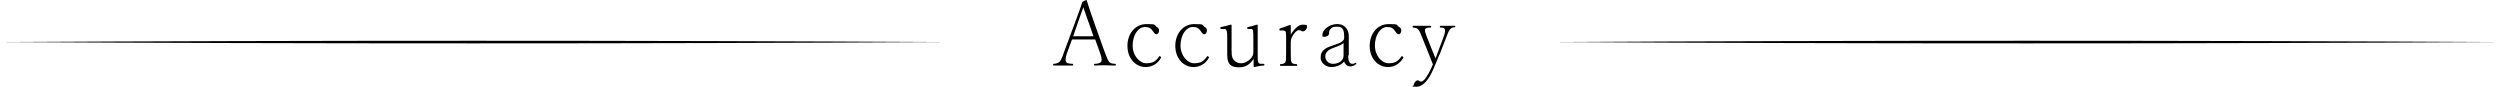
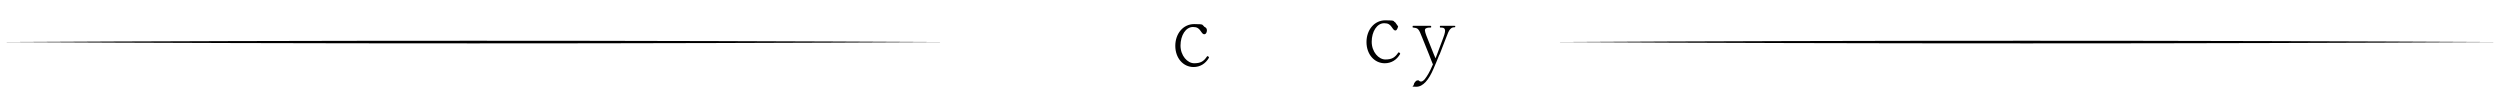
<svg xmlns="http://www.w3.org/2000/svg" id="_レイヤー_1" viewBox="0 0 861.7 30">
  <path d="M326.3,14.5c-104.5.6-221.8.6-326.3,0,104.5-.6,221.8-.6,326.3,0h0Z" />
  <path d="M861.7,14.5c-104.5.6-221.8.6-326.3,0,104.5-.6,221.8-.6,326.3,0h0Z" />
-   <path d="M377.3,13.6c-1.2,0-2.4,0-3.6,0s-2.7,0-4.2,0l-1.4,3.8c-.7,1.8-1,3.2-.7,3.8.3.7,1,.7,2.2.8.3,0,.3,0,.3.3s0,.3-.3.3c-1.2,0-1.9,0-3.1,0s-2.2,0-3.2,0c-.2,0-.3,0-.3-.3s0-.3.3-.3c1-.1,1.6-.4,2-.8.6-.7,1-2,1.7-3.9l3.6-9.7c1.7-4.6,2-5.4,2.5-7l1.3-.6c.2,0,.1,0,.2.2.6,1.9,1.1,3.5,2.5,7.5l3.5,9.8c.7,1.8,1.1,3,1.6,3.7.5.7,1.1.7,2.1.8.3,0,.3,0,.3.3s0,.3-.3.3c-1.1,0-2.3-.1-3.5-.1s-2.4,0-3.4.1c-.2,0-.3,0-.3-.3s0-.3.3-.3c.7,0,1.9-.2,2.2-.8.3-.7,0-1.8-.6-3.4l-1.5-4.2ZM375.2,7.7c-.7-2.1-1.4-4-1.8-5.2-.4,1.1-1.1,3.1-1.8,5.1l-1.7,4.9c1.3,0,2.7,0,3.8,0s2.1,0,3.2,0l-1.7-4.9Z" />
-   <path d="M398.4,9.1c.6.3,1.1.6,1.1,1.3s-.3,1.4-.9,1.4-.9-.6-1.4-1.3c-.5-.7-1.1-1.2-2.5-1.2-2.5,0-4.3,2.9-4.3,6.4s2.4,6.1,4.7,6.1,3.3-.7,4.4-2.3c.1-.2.3-.2.5,0,.2.1.2.2.2.4-1.2,2.1-3.1,3.2-5.3,3.2-3.6,0-6.3-3.1-6.3-7.3s2.7-7.5,6.5-7.5,2.5.3,3.4.7Z" />
  <path d="M414.9,9.1c.6.3,1.1.6,1.1,1.3s-.3,1.4-.9,1.4-.9-.6-1.4-1.3c-.5-.7-1.1-1.2-2.5-1.2-2.5,0-4.3,2.9-4.3,6.4s2.4,6.1,4.7,6.1,3.3-.7,4.4-2.3c.1-.2.3-.2.5,0,.2.1.2.2.2.4-1.2,2.1-3.1,3.2-5.3,3.2-3.6,0-6.3-3.1-6.3-7.3s2.7-7.5,6.5-7.5,2.5.3,3.4.7Z" />
-   <path d="M435.6,22c.2,0,.2,0,.2.3s0,.3-.3.3c-.9,0-2.1.3-3.1.5-.2,0-.3,0-.3-.2,0-.9,0-1.8,0-2.6-1.1,1.6-2.5,2.9-4.9,2.9s-4.2-.5-4.2-4.3,0-2,0-3.3v-2.4c0-1.2,0-2.1-.2-2.6-.2-.5-.4-.7-1-.6h-.8c-.3,0-.3,0-.4-.3,0-.3,0-.3.3-.4,1.1-.2,2.2-.5,3.3-.8.2,0,.3,0,.3.2,0,2.1,0,3.9,0,5.3v3.2c0,1.1,0,2.2.4,2.9.5,1,1.5,1.7,2.9,1.7s2.9-1,3.6-2c.6-.8.6-1.3.6-2.3v-4.2c0-1.2,0-2.1-.1-2.7-.1-.5-.4-.7-.9-.6h-.7c-.3,0-.4,0-.4-.3,0-.3,0-.3.3-.4,1-.2,2-.5,3-.8.2,0,.3,0,.3.4,0,2,0,3.8,0,5.2v4.2c0,2.1,0,2.8.2,3.2.2.4.6.5,1,.5h.7Z" />
-   <path d="M441.3,10.5c-.2,0-.3,0-.3-.3,0-.3,0-.3.2-.4,1-.3,2.3-.8,3.4-1.2.2,0,.3,0,.3.3,0,.9,0,1.8,0,3,1-1.6,2.5-3.4,4.1-3.4s1.5.2,1.5.8-.7,1.5-1.3,1.5-.5,0-.7-.2c-.2-.1-.4-.2-.8-.2-.7,0-1.5.9-2,1.7-.5.7-.8,1.5-.8,2.5v3.7c0,1.9,0,2.7.3,3.2.2.5,1.1.6,1.7.6.2,0,.2,0,.2.3s0,.3-.2.3c-.7,0-1.8,0-2.8,0s-1.9,0-2.7,0c-.2,0-.2,0-.2-.3s0-.3.2-.3c.7,0,1.3-.2,1.6-.6.3-.6.3-1.4.3-3.2v-4.4c0-1.3,0-2-.1-2.7,0-.5-.5-.7-1.1-.7h-.9Z" />
-   <path d="M464.7,19.1c0,2.2.6,2.9,1.4,2.9s.7-.2.9-.3c.1,0,.2,0,.4,0s.1.3,0,.4c-.7.6-1.3.8-2.1.8s-1.8-.8-2-1.7c-1,1.1-2.3,1.9-4.5,1.9s-3.6-1.8-3.6-3.1.3-2.1,1.1-2.8c.7-.7,1.8-1.1,3.6-1.7,1.3-.4,2.2-.8,2.7-1.2.4-.3.7-.7.7-1.2v-.7c0-2.3-.7-3.2-2.3-3.2s-1.8.2-2.4.8c-.4.4-.5.8-.5,1.5s-.8,1.2-1.6,1.2-.7-.2-.7-.7c0-1.6,2.2-3.7,5.1-3.7s4.1,2.2,4,4.5v6.3ZM463.1,14.8c-.5.5-1.2.9-3.5,1.7-1.9.7-2.8,1.6-2.8,3s1.2,2.5,2.6,2.5c2.3,0,3.7-1.3,3.7-2.8v-4.5Z" />
-   <path d="M481.9,9.1c.6.3,1.1.6,1.1,1.3s-.3,1.4-.9,1.4-.9-.6-1.4-1.3c-.5-.7-1.1-1.2-2.5-1.2-2.5,0-4.3,2.9-4.3,6.4s2.4,6.1,4.7,6.1,3.3-.7,4.4-2.3c.1-.2.3-.2.5,0,.2.1.2.2.2.4-1.2,2.1-3.1,3.2-5.3,3.2-3.6,0-6.3-3.1-6.3-7.3s2.7-7.5,6.5-7.5,2.5.3,3.4.7Z" />
+   <path d="M481.9,9.1s-.3,1.4-.9,1.4-.9-.6-1.4-1.3c-.5-.7-1.1-1.2-2.5-1.2-2.5,0-4.3,2.9-4.3,6.4s2.4,6.1,4.7,6.1,3.3-.7,4.4-2.3c.1-.2.3-.2.5,0,.2.1.2.2.2.4-1.2,2.1-3.1,3.2-5.3,3.2-3.6,0-6.3-3.1-6.3-7.3s2.7-7.5,6.5-7.5,2.5.3,3.4.7Z" />
  <path d="M496.1,18.9c-.7,1.8-1.4,3.4-2,4.8-1.6,3.8-3.6,6.2-5.9,6.2s-.9-.2-.9-.7.7-1.5,1.3-1.5.4,0,.6.2.3.2.7.2,1.1-.6,1.4-1.1c.6-.8,1.4-2,2.6-4.8-.3-.8-.7-1.6-1.3-3.3l-2.3-5.7c-.7-1.7-1-2.6-1.5-3.1-.4-.5-1.1-.5-1.7-.6-.2,0-.2,0-.2-.3s0-.3.2-.3c.9,0,2,0,2.9,0s2.2,0,3,0c.2,0,.3,0,.3.3s0,.3-.3.3c-.8,0-1.6.1-1.8.6-.2.5.2,1.6.8,3.1l1.6,4c.4,1.1.7,1.7,1.2,2.9.4-1.1.7-1.7,1.1-2.9l1.5-4c.7-1.8.8-2.7.6-3.1-.2-.5-.6-.6-1.5-.6-.2,0-.2,0-.2-.3s0-.3.2-.3c1,0,1.6,0,2.5,0s1.6,0,2.3,0c.3,0,.3,0,.3.2s0,.3-.3.3c-.5,0-.9.1-1.4.6-.5.5-.9,1.5-1.5,3.1l-2.2,5.7Z" />
</svg>